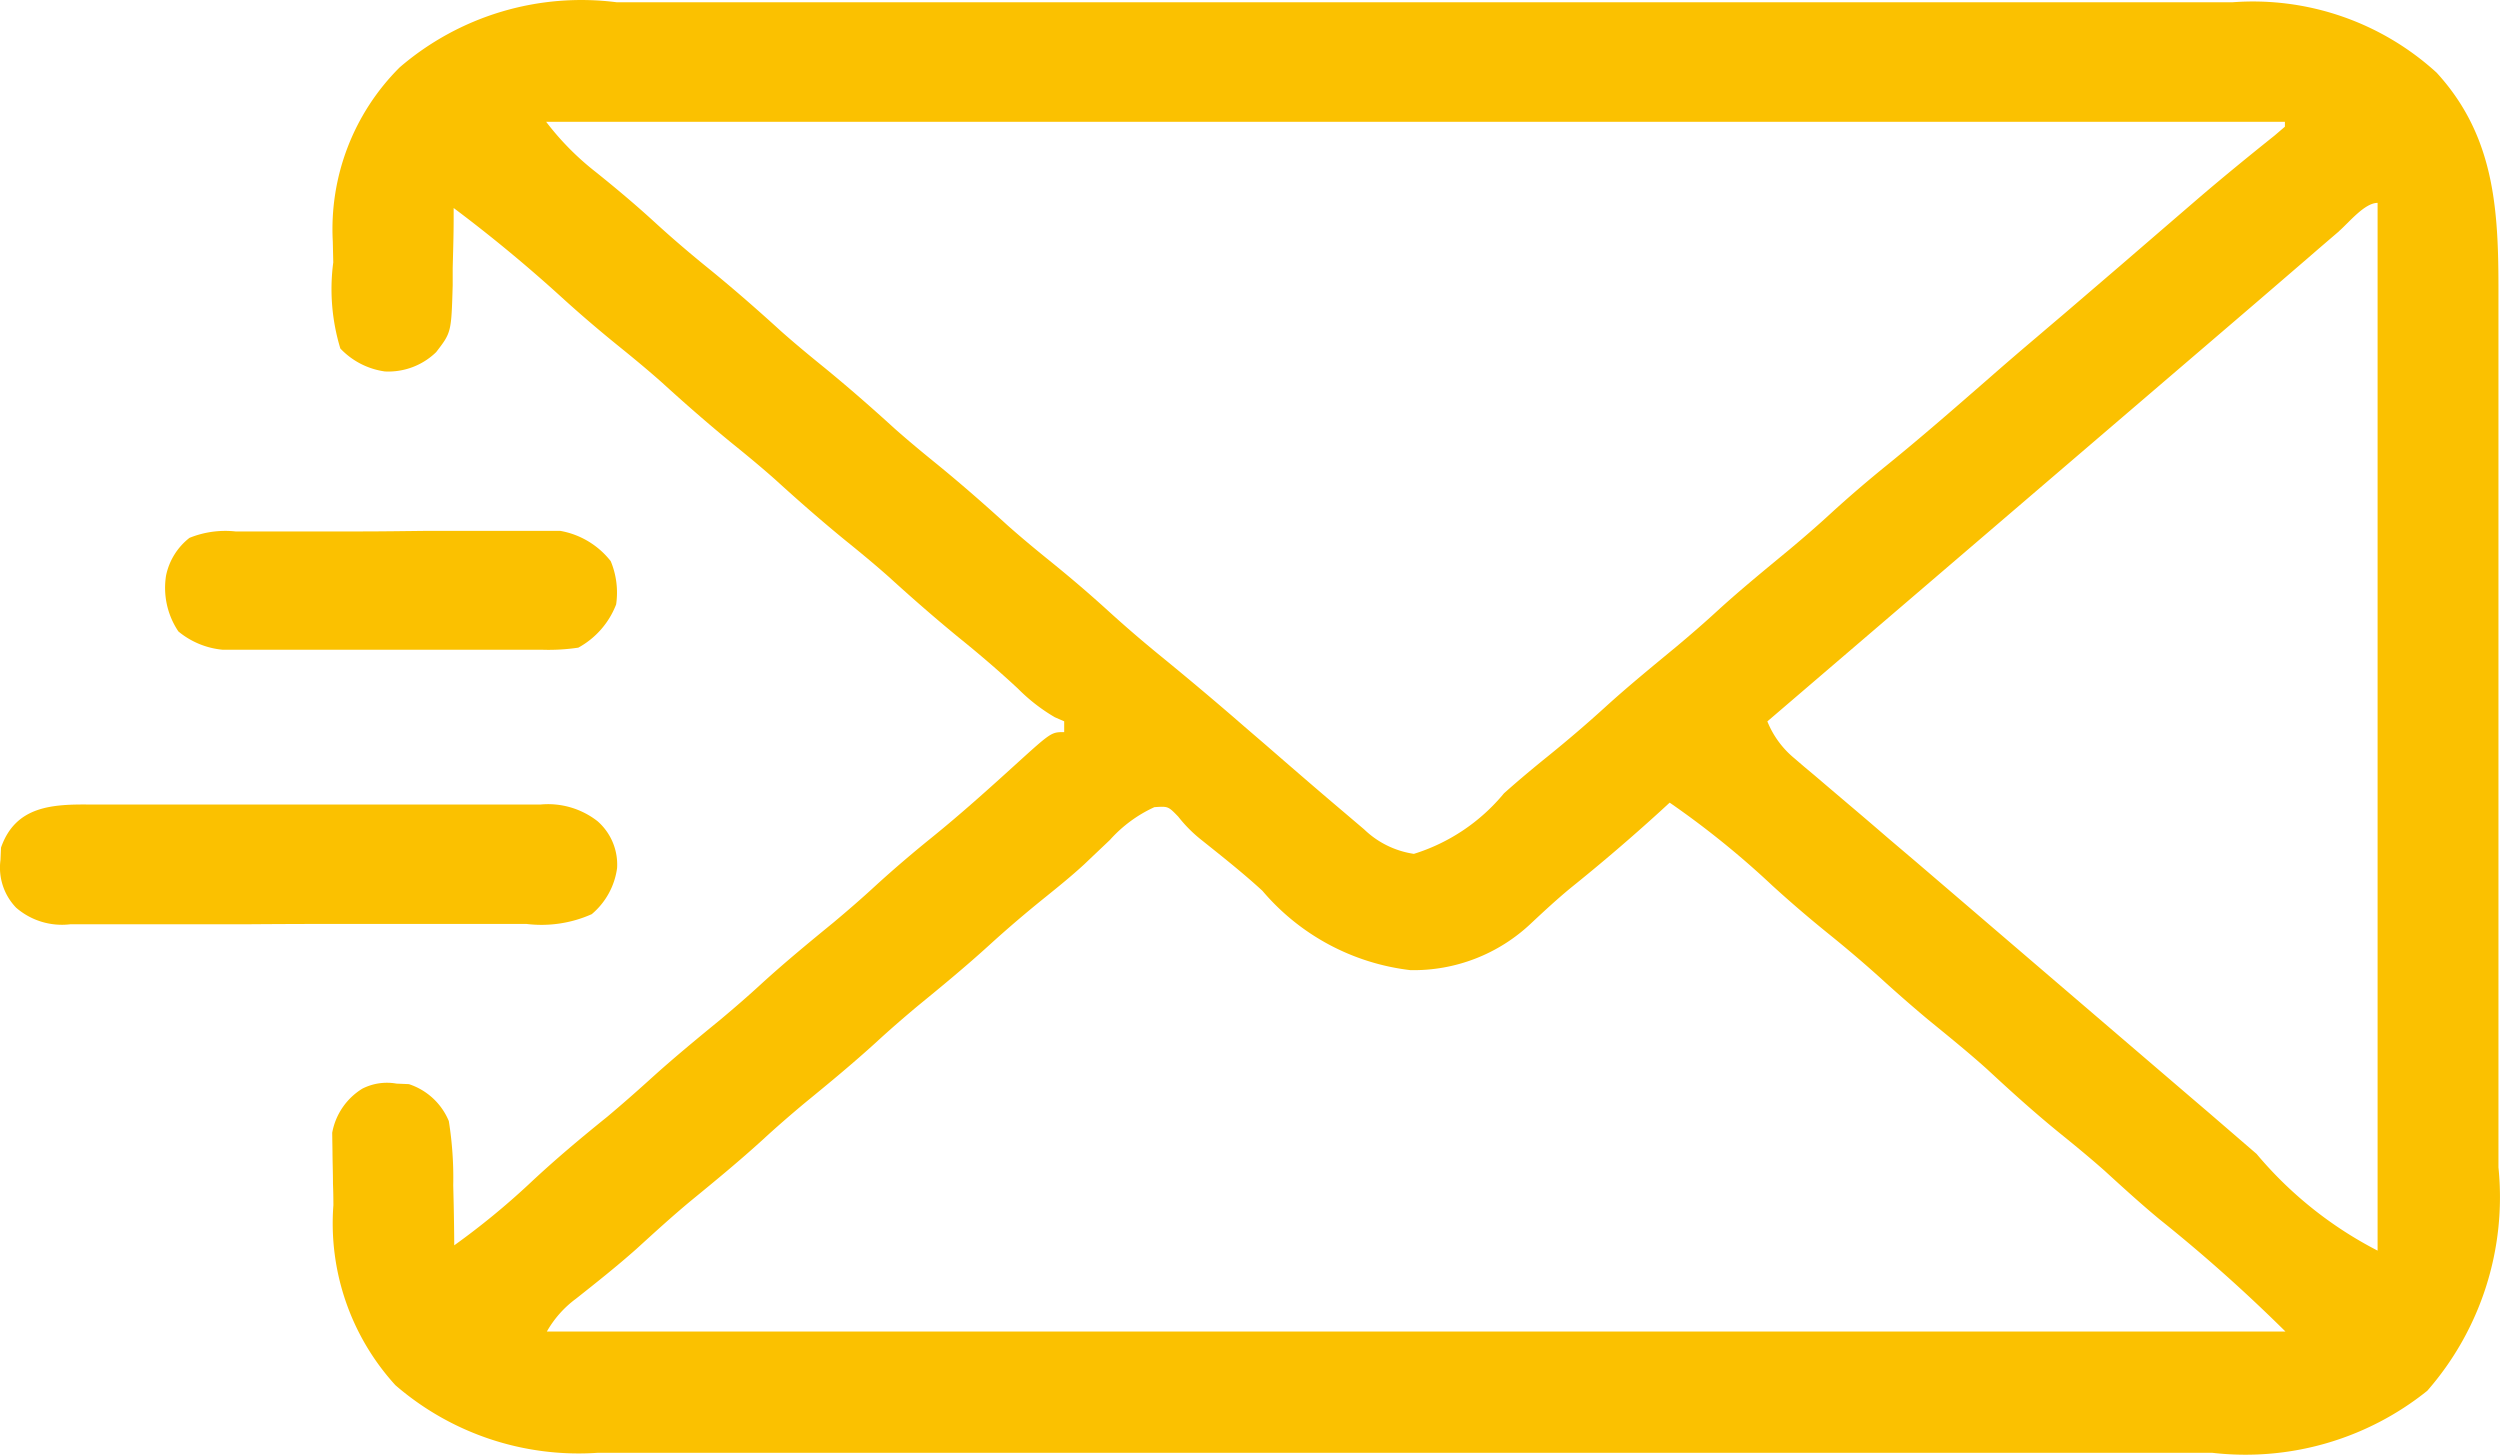
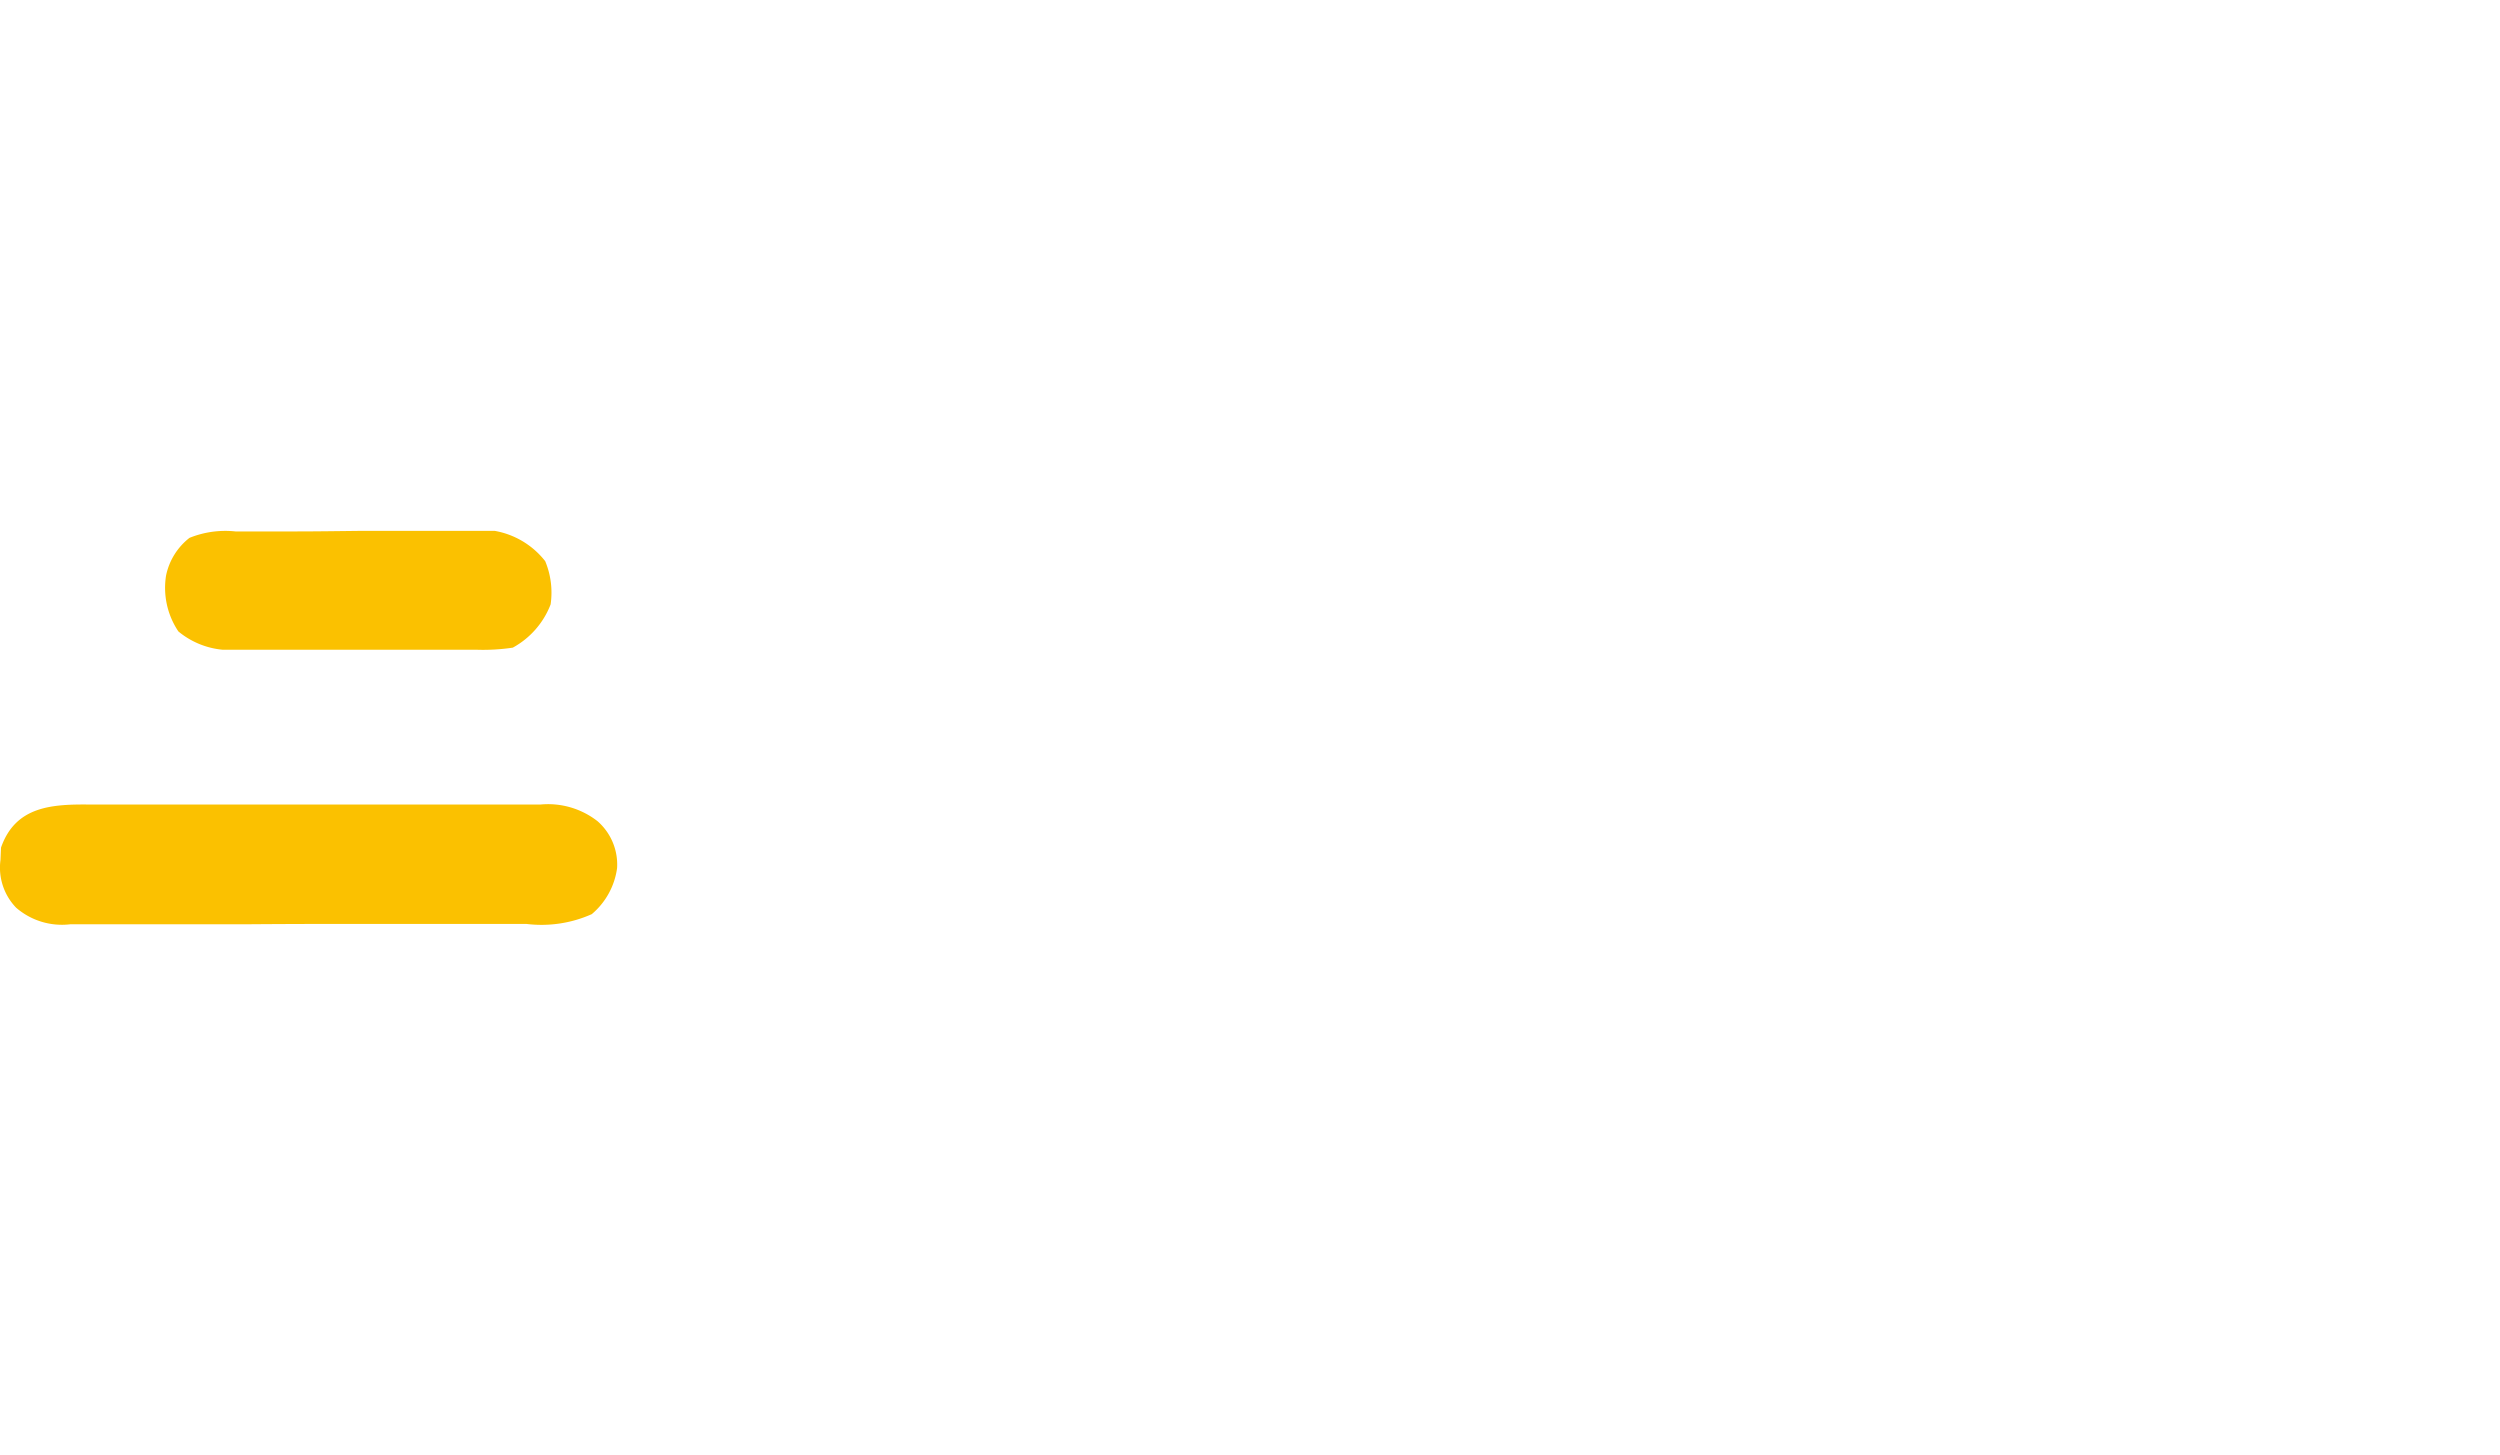
<svg xmlns="http://www.w3.org/2000/svg" width="41.971" height="24.422" viewBox="0 0 41.971 24.422">
  <g id="e-mail-envelope" transform="translate(-25.004 -121.711)">
-     <path id="Path_90" data-name="Path 90" d="M-47.916-.117h27.128a4.573,4.573,0,0,1,3.426,1.182c1.019,1.112,1.042,2.409,1.038,3.833V19.444a4.938,4.938,0,0,1-1.195,3.75,4.872,4.872,0,0,1-3.612,1.041h-27.1a4.7,4.7,0,0,1-3.4-1.135,4.035,4.035,0,0,1-1.041-3.02q0-.183-.007-.366c0-.177-.007-.354-.008-.531l-.005-.32a1.1,1.1,0,0,1,.506-.741.911.911,0,0,1,.573-.085l.209.009a1.094,1.094,0,0,1,.67.62,6.045,6.045,0,0,1,.074,1.077l.007.294q.008.358.01.715a12.618,12.618,0,0,0,1.253-1.026c.425-.4.865-.769,1.319-1.135.238-.2.466-.4.694-.606.39-.355.795-.689,1.2-1.02.239-.2.47-.4.7-.612.39-.355.795-.689,1.2-1.02.239-.2.47-.4.7-.612.31-.283.626-.553.952-.816.484-.392.945-.806,1.406-1.225.6-.544.6-.544.816-.544v-.181l-.156-.068a3.007,3.007,0,0,1-.621-.482c-.323-.3-.651-.581-.992-.856-.4-.328-.792-.67-1.176-1.02-.238-.211-.481-.412-.729-.612-.4-.327-.792-.67-1.176-1.02-.238-.211-.481-.412-.729-.612-.4-.327-.792-.67-1.176-1.02-.238-.211-.481-.412-.729-.612-.326-.264-.642-.534-.952-.816q-.871-.793-1.814-1.5V3.52c0,.275-.009.551-.016.826v.288c-.023.792-.023.792-.278,1.123a1.15,1.15,0,0,1-.862.324,1.271,1.271,0,0,1-.746-.385,3.424,3.424,0,0,1-.119-1.446l-.008-.352A3.833,3.833,0,0,1-51.558.975,4.678,4.678,0,0,1-47.916-.117ZM-49.1,1.89a4.624,4.624,0,0,0,.828.839c.338.271.667.547.986.839s.626.553.952.816c.4.327.792.67,1.176,1.02.238.211.481.412.728.612.4.327.792.67,1.176,1.02.238.211.481.412.728.612.4.327.792.67,1.176,1.02.238.211.481.412.729.612.326.264.642.534.952.816s.608.537.924.794c.4.327.8.663,1.191,1l.174.151.349.3c.435.378.87.755,1.31,1.127l.353.3a1.524,1.524,0,0,0,.836.412,3.188,3.188,0,0,0,1.512-1.016c.243-.217.491-.424.744-.628.326-.264.642-.534.952-.816.39-.355.8-.689,1.2-1.02.239-.2.47-.4.7-.612.39-.355.8-.689,1.2-1.02.239-.2.47-.4.7-.612.3-.274.607-.537.924-.794.584-.473,1.149-.967,1.716-1.461q.4-.351.813-.7l.158-.135L-23.6,5.1l.633-.543.317-.272.8-.69.325-.28.158-.136c.421-.361.851-.712,1.284-1.058l.174-.149V1.89ZM-19,3.727l-.35.3-.181.157-.813.7-.317.272-7.937,6.8a1.548,1.548,0,0,0,.452.618l.164.141.177.148.184.157.379.322q.337.285.67.573l.471.4.949.813.317.272,3.334,2.857.317.271.8.69a6.574,6.574,0,0,0,2.031,1.623V3.251c-.218,0-.481.33-.649.476ZM-30.238,13.32l-.163.15c-.488.444-.986.87-1.5,1.283-.229.189-.444.388-.661.591a2.866,2.866,0,0,1-2.03.788A3.845,3.845,0,0,1-37.075,14.8c-.327-.3-.67-.571-1.014-.846a2.327,2.327,0,0,1-.4-.4c-.169-.174-.169-.174-.4-.158a2.26,2.26,0,0,0-.746.55l-.289.274-.146.139c-.21.193-.431.372-.653.551-.323.26-.635.526-.941.805-.39.355-.795.689-1.2,1.02-.239.2-.47.4-.7.612-.39.355-.795.689-1.2,1.02-.239.2-.47.4-.7.612-.39.355-.795.689-1.2,1.02-.316.262-.618.538-.922.815-.329.292-.672.564-1.017.837a1.77,1.77,0,0,0-.485.548H-19.9a26.755,26.755,0,0,0-2.112-1.882c-.317-.263-.62-.539-.924-.817-.236-.209-.477-.408-.722-.606-.433-.35-.843-.72-1.252-1.1-.325-.292-.664-.565-1-.84-.239-.2-.468-.4-.7-.609-.31-.283-.626-.553-.952-.816s-.642-.534-.952-.816a14.838,14.838,0,0,0-1.724-1.393Z" transform="translate(83.273 121.866)" fill="#fbc100" />
    <path id="Path_91" data-name="Path 91" d="M-15.239-.035H-7.69a1.348,1.348,0,0,1,.96.28.967.967,0,0,1,.328.786,1.226,1.226,0,0,1-.425.774,2.069,2.069,0,0,1-1.1.164h-3.042q-.821,0-1.643.006h-2.969a1.174,1.174,0,0,1-.91-.278.968.968,0,0,1-.263-.8l.009-.209C-16.5-.013-15.884-.042-15.239-.035Z" transform="translate(41.766 135.253)" fill="#fbc100" />
-     <path id="Path_92" data-name="Path 92" d="M-11.735-.377h.185l.608,0h.21l1.1,0c.378,0,.756-.006,1.134-.01h2.213a1.38,1.38,0,0,1,.85.509,1.373,1.373,0,0,1,.091.726,1.4,1.4,0,0,1-.635.726,3.356,3.356,0,0,1-.609.035H-11.95a1.361,1.361,0,0,1-.743-.307A1.31,1.31,0,0,1-12.9.363a1.077,1.077,0,0,1,.393-.632,1.6,1.6,0,0,1,.772-.108Z" transform="translate(40.692 131.01)" fill="#fbc100" />
+     <path id="Path_92" data-name="Path 92" d="M-11.735-.377h.185l.608,0h.21c.378,0,.756-.006,1.134-.01h2.213a1.38,1.38,0,0,1,.85.509,1.373,1.373,0,0,1,.091.726,1.4,1.4,0,0,1-.635.726,3.356,3.356,0,0,1-.609.035H-11.95a1.361,1.361,0,0,1-.743-.307A1.31,1.31,0,0,1-12.9.363a1.077,1.077,0,0,1,.393-.632,1.6,1.6,0,0,1,.772-.108Z" transform="translate(40.692 131.01)" fill="#fbc100" />
  </g>
</svg>